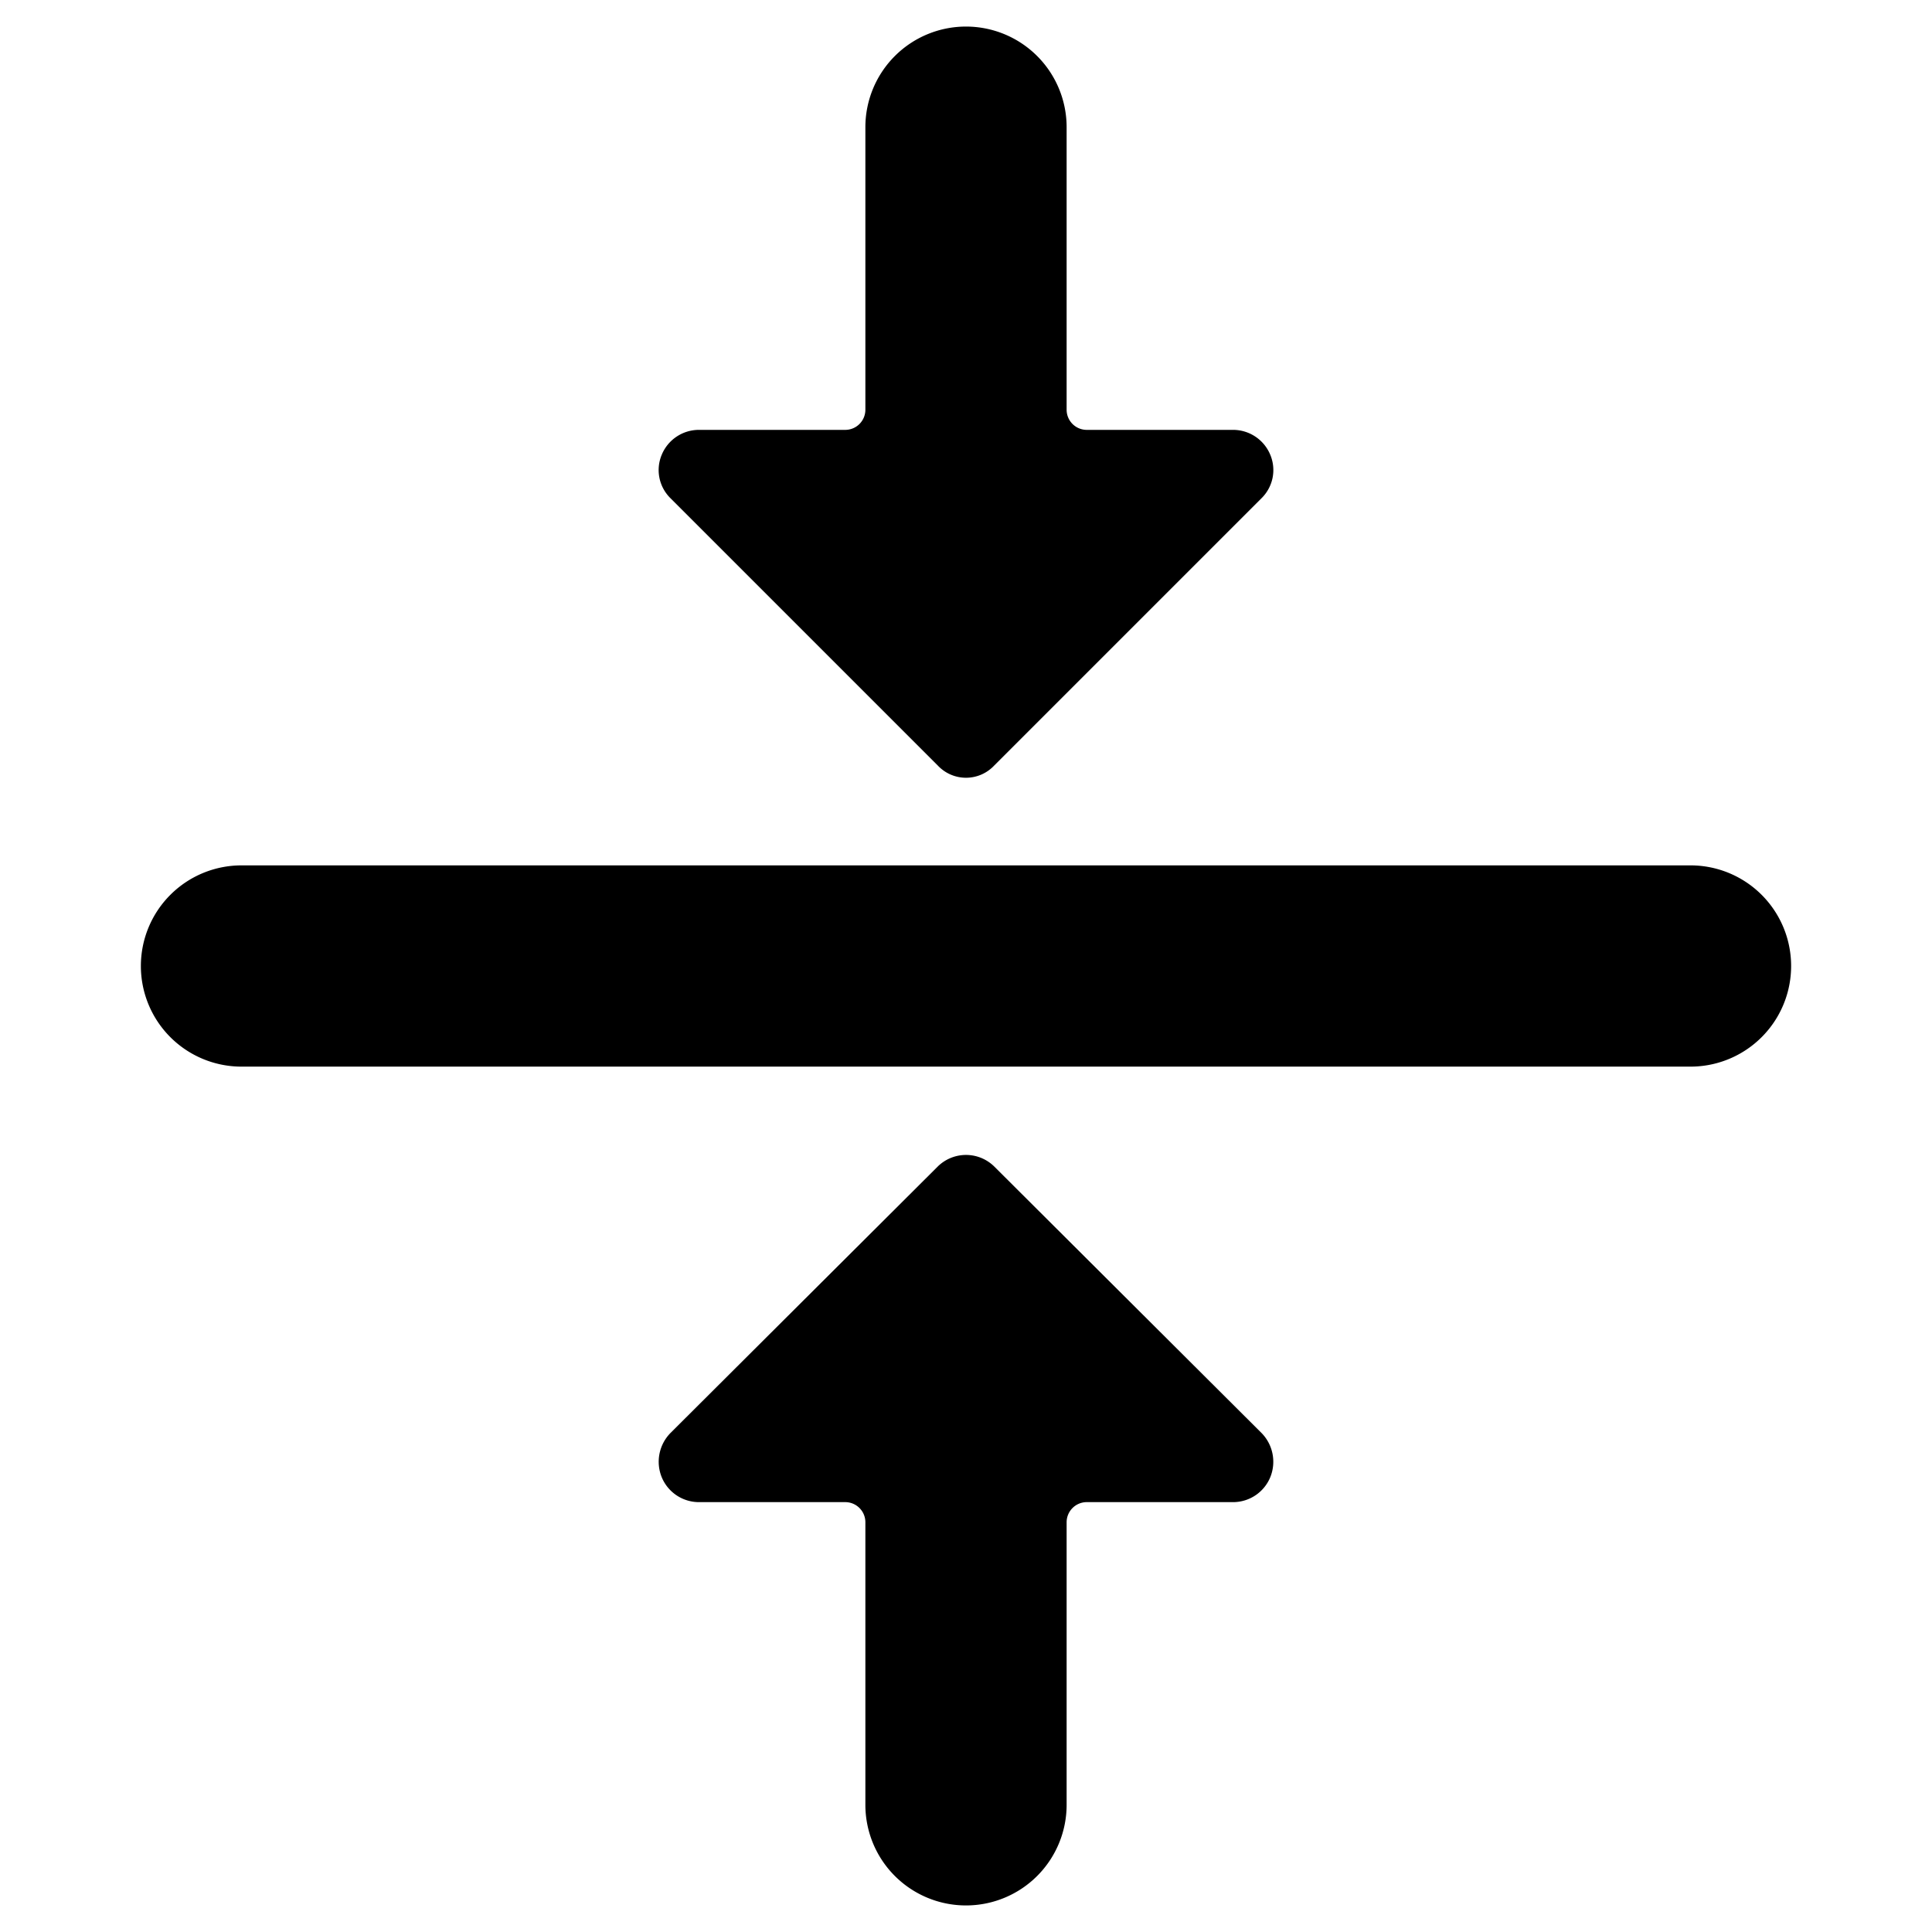
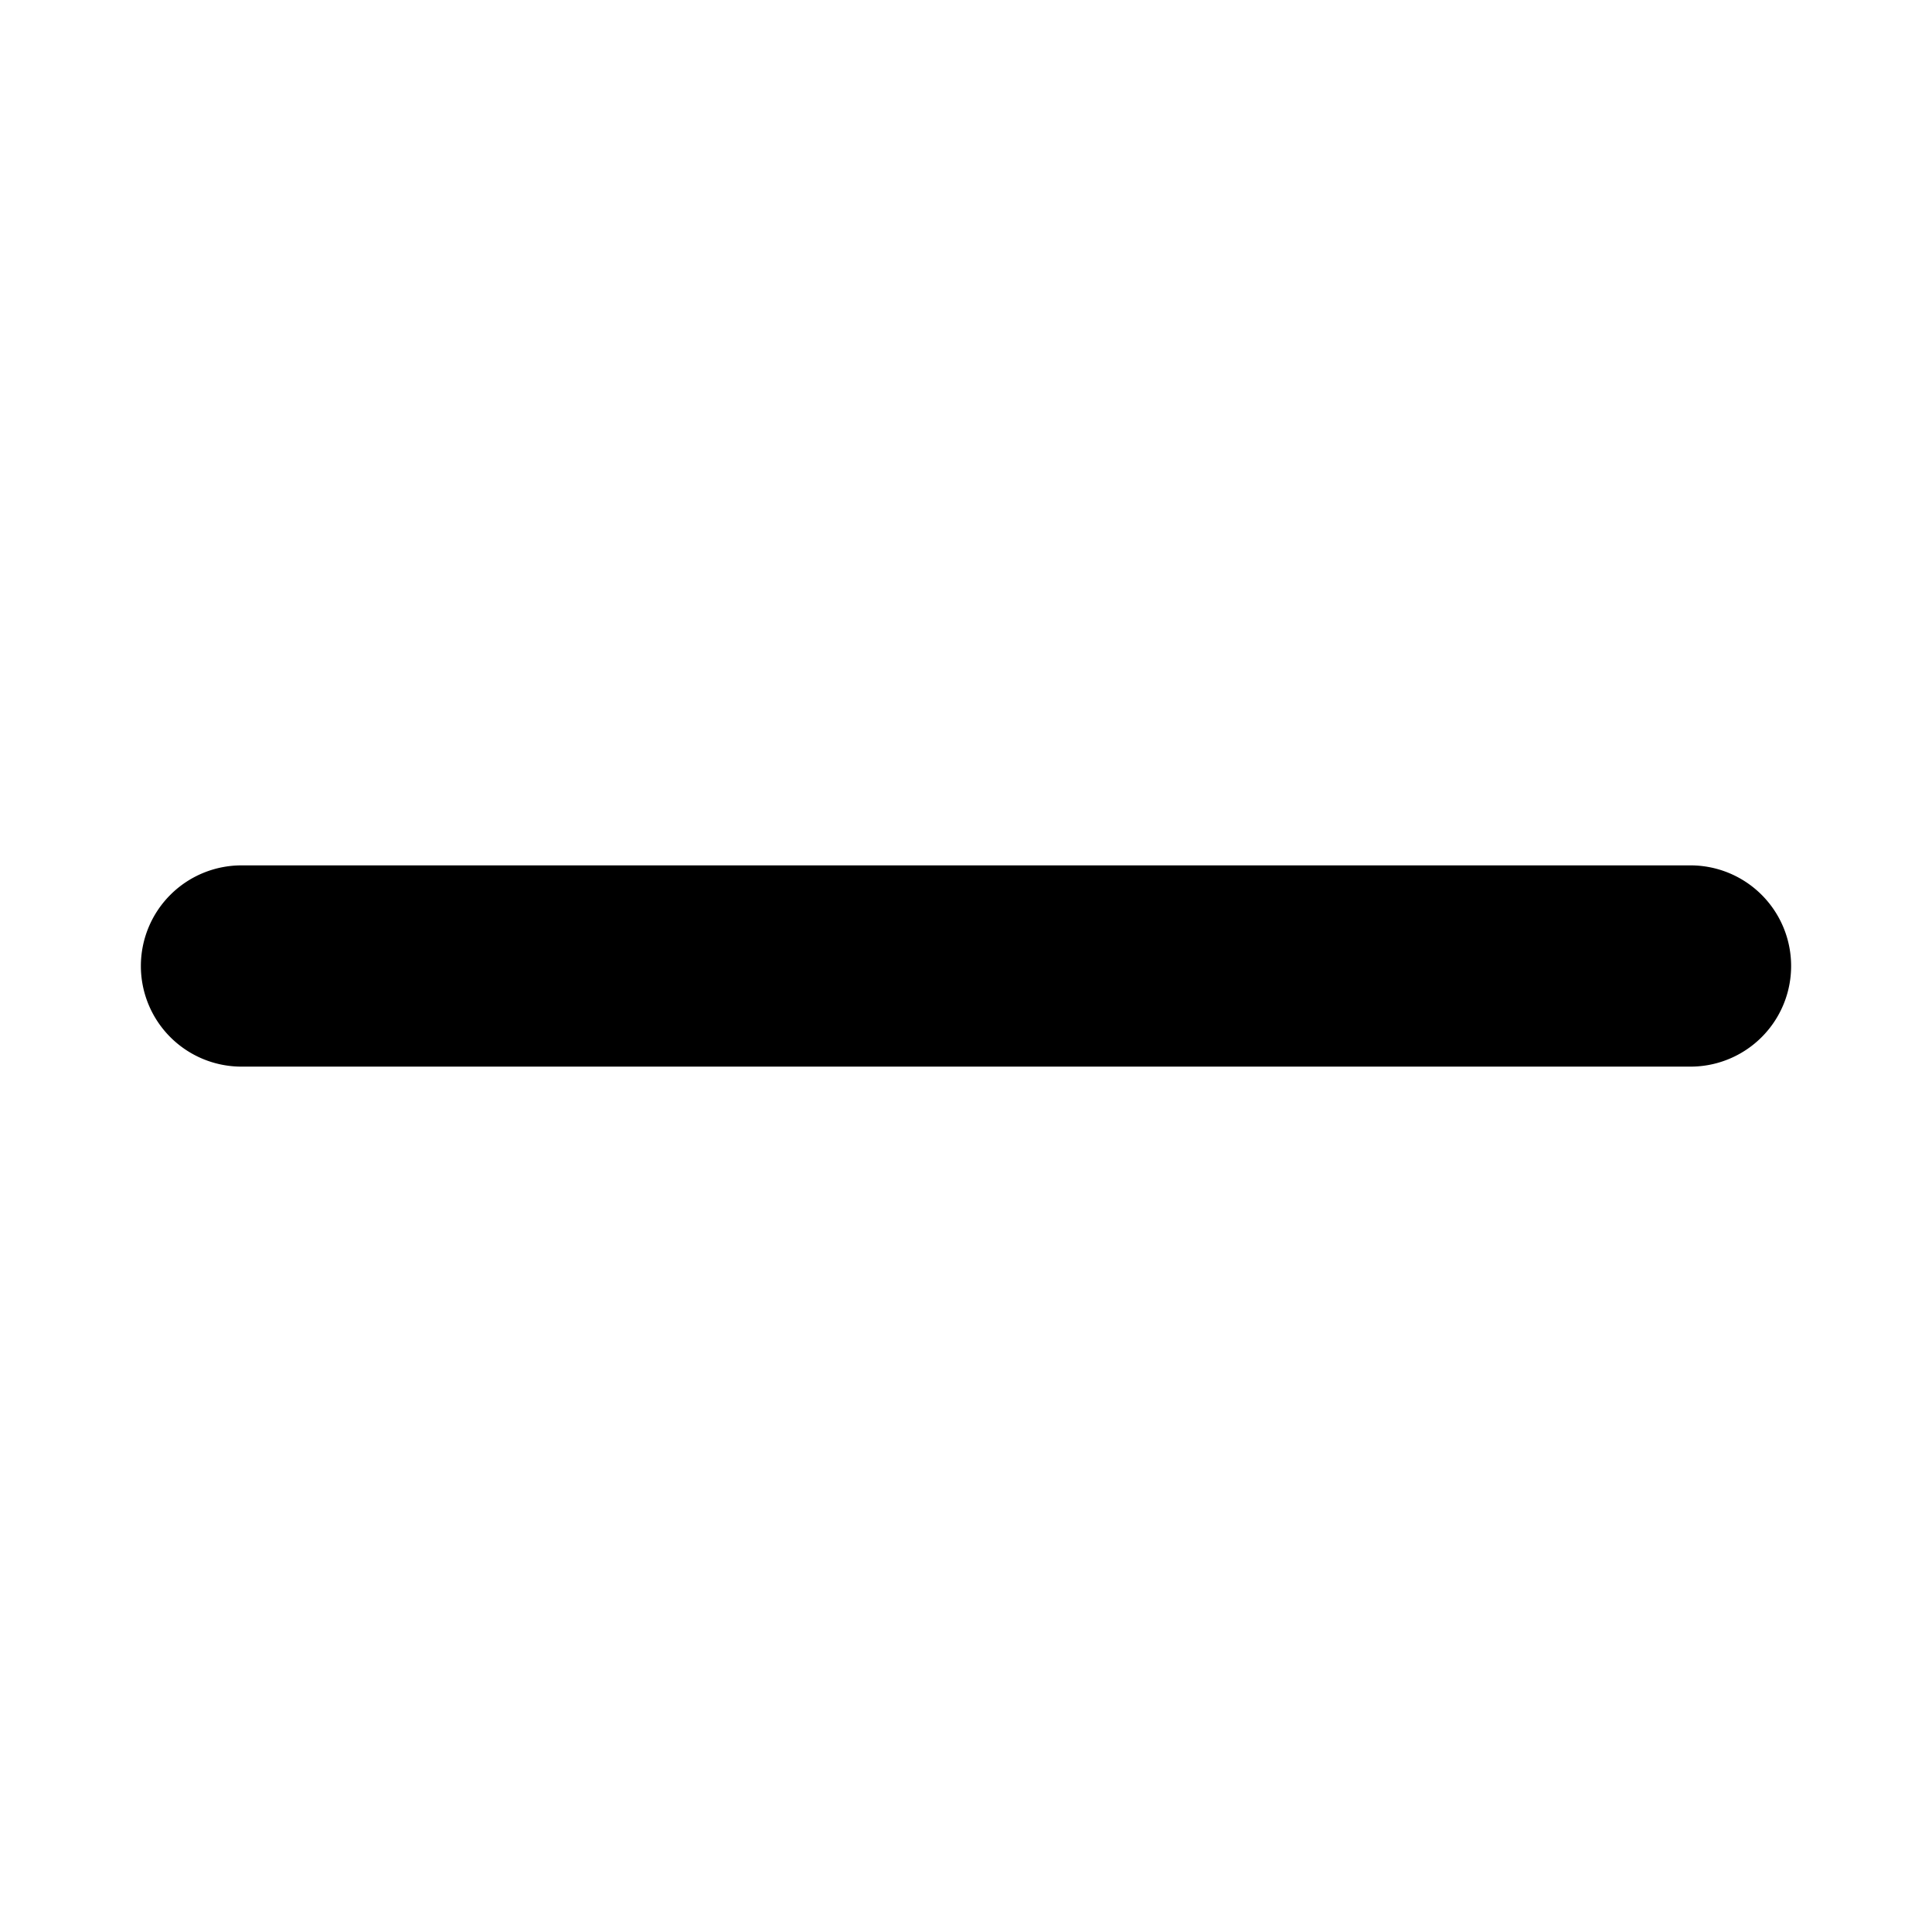
<svg xmlns="http://www.w3.org/2000/svg" viewBox="0 0 24 24">
  <g>
-     <path d="M12 23.67a1.25 1.25 0 0 0 1.25 -1.25v-3.51a0.25 0.25 0 0 1 0.25 -0.25h1.82a0.5 0.5 0 0 0 0.46 -0.31 0.51 0.51 0 0 0 -0.11 -0.55l-3.32 -3.31a0.5 0.5 0 0 0 -0.7 0L8.33 17.8a0.51 0.51 0 0 0 -0.11 0.55 0.5 0.5 0 0 0 0.46 0.31h1.82a0.25 0.25 0 0 1 0.25 0.25v3.51A1.25 1.25 0 0 0 12 23.67Z" fill="#000000" stroke-width="1" />
-     <path d="M12 0.33a1.25 1.25 0 0 0 -1.25 1.25v3.51a0.25 0.25 0 0 1 -0.25 0.25H8.68a0.5 0.5 0 0 0 -0.46 0.31 0.49 0.49 0 0 0 0.11 0.54l3.32 3.32a0.48 0.48 0 0 0 0.7 0l3.32 -3.32a0.49 0.49 0 0 0 0.11 -0.54 0.5 0.5 0 0 0 -0.46 -0.31H13.5a0.25 0.25 0 0 1 -0.25 -0.25V1.58A1.25 1.25 0 0 0 12 0.33Z" fill="#000000" stroke-width="1" />
    <path d="M1.75 12A1.25 1.25 0 0 0 3 13.25h18a1.25 1.25 0 0 0 0 -2.5H3A1.25 1.25 0 0 0 1.75 12Z" fill="#000000" stroke-width="1" />
  </g>
</svg>